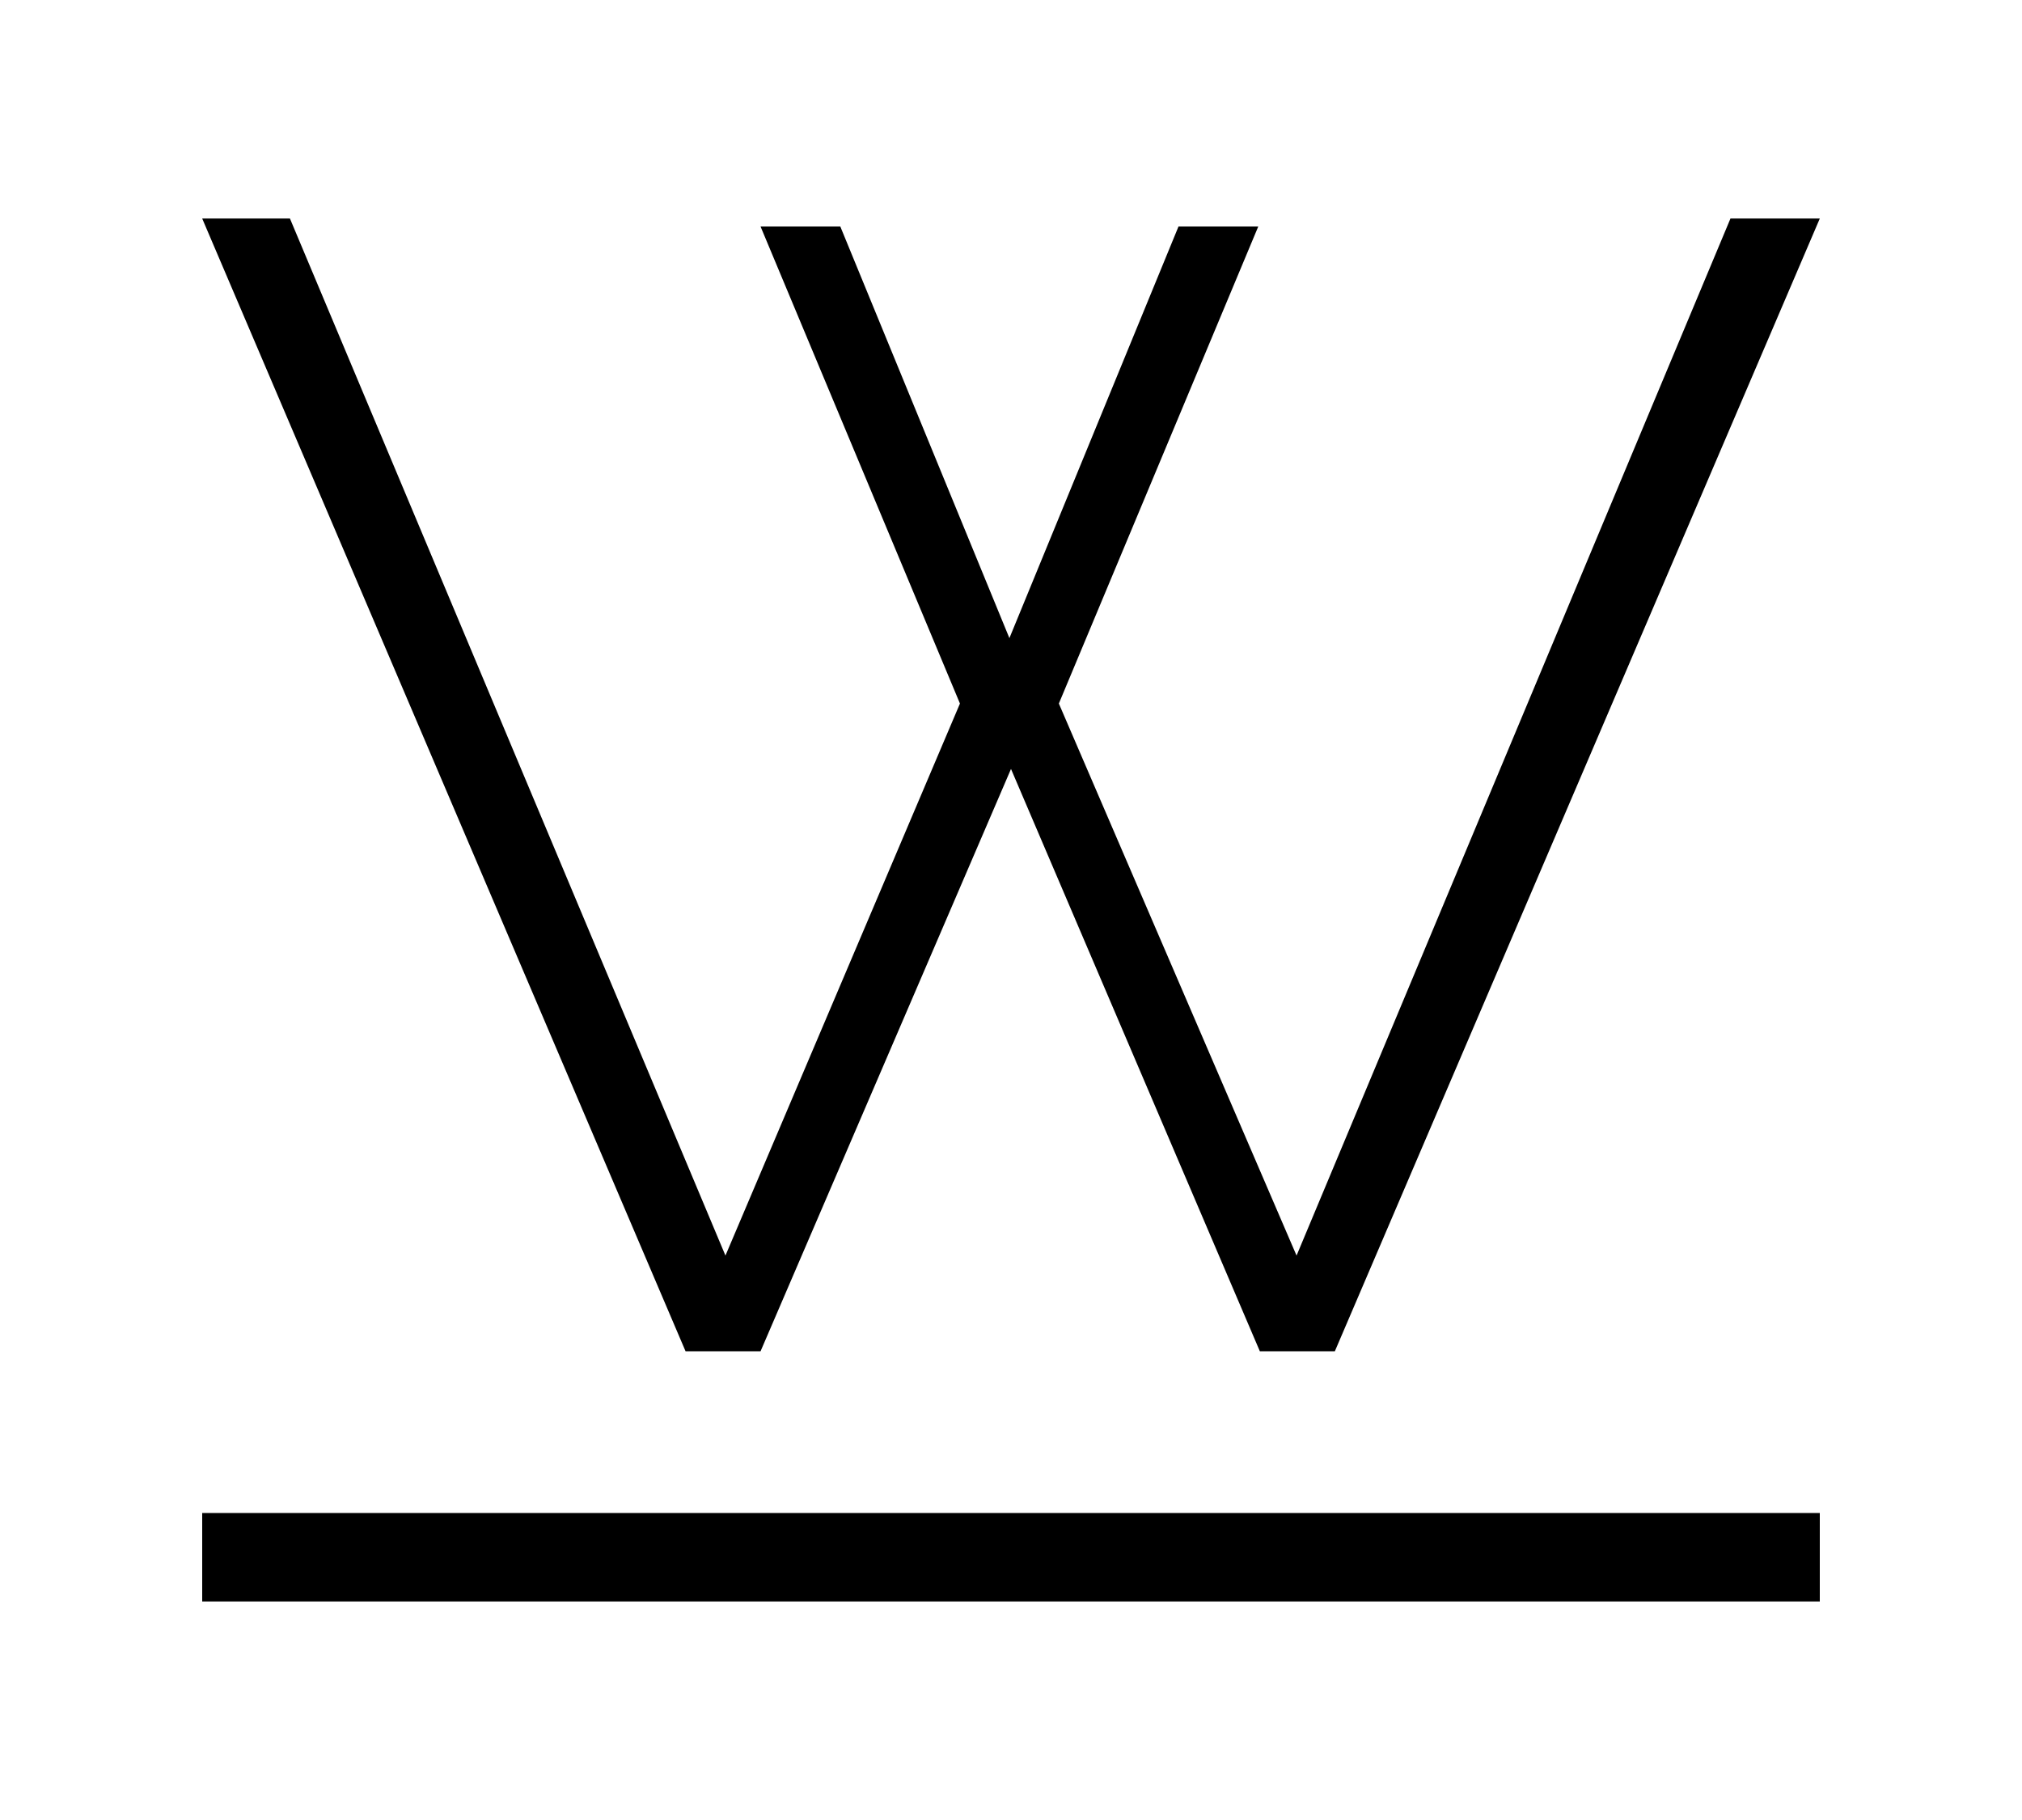
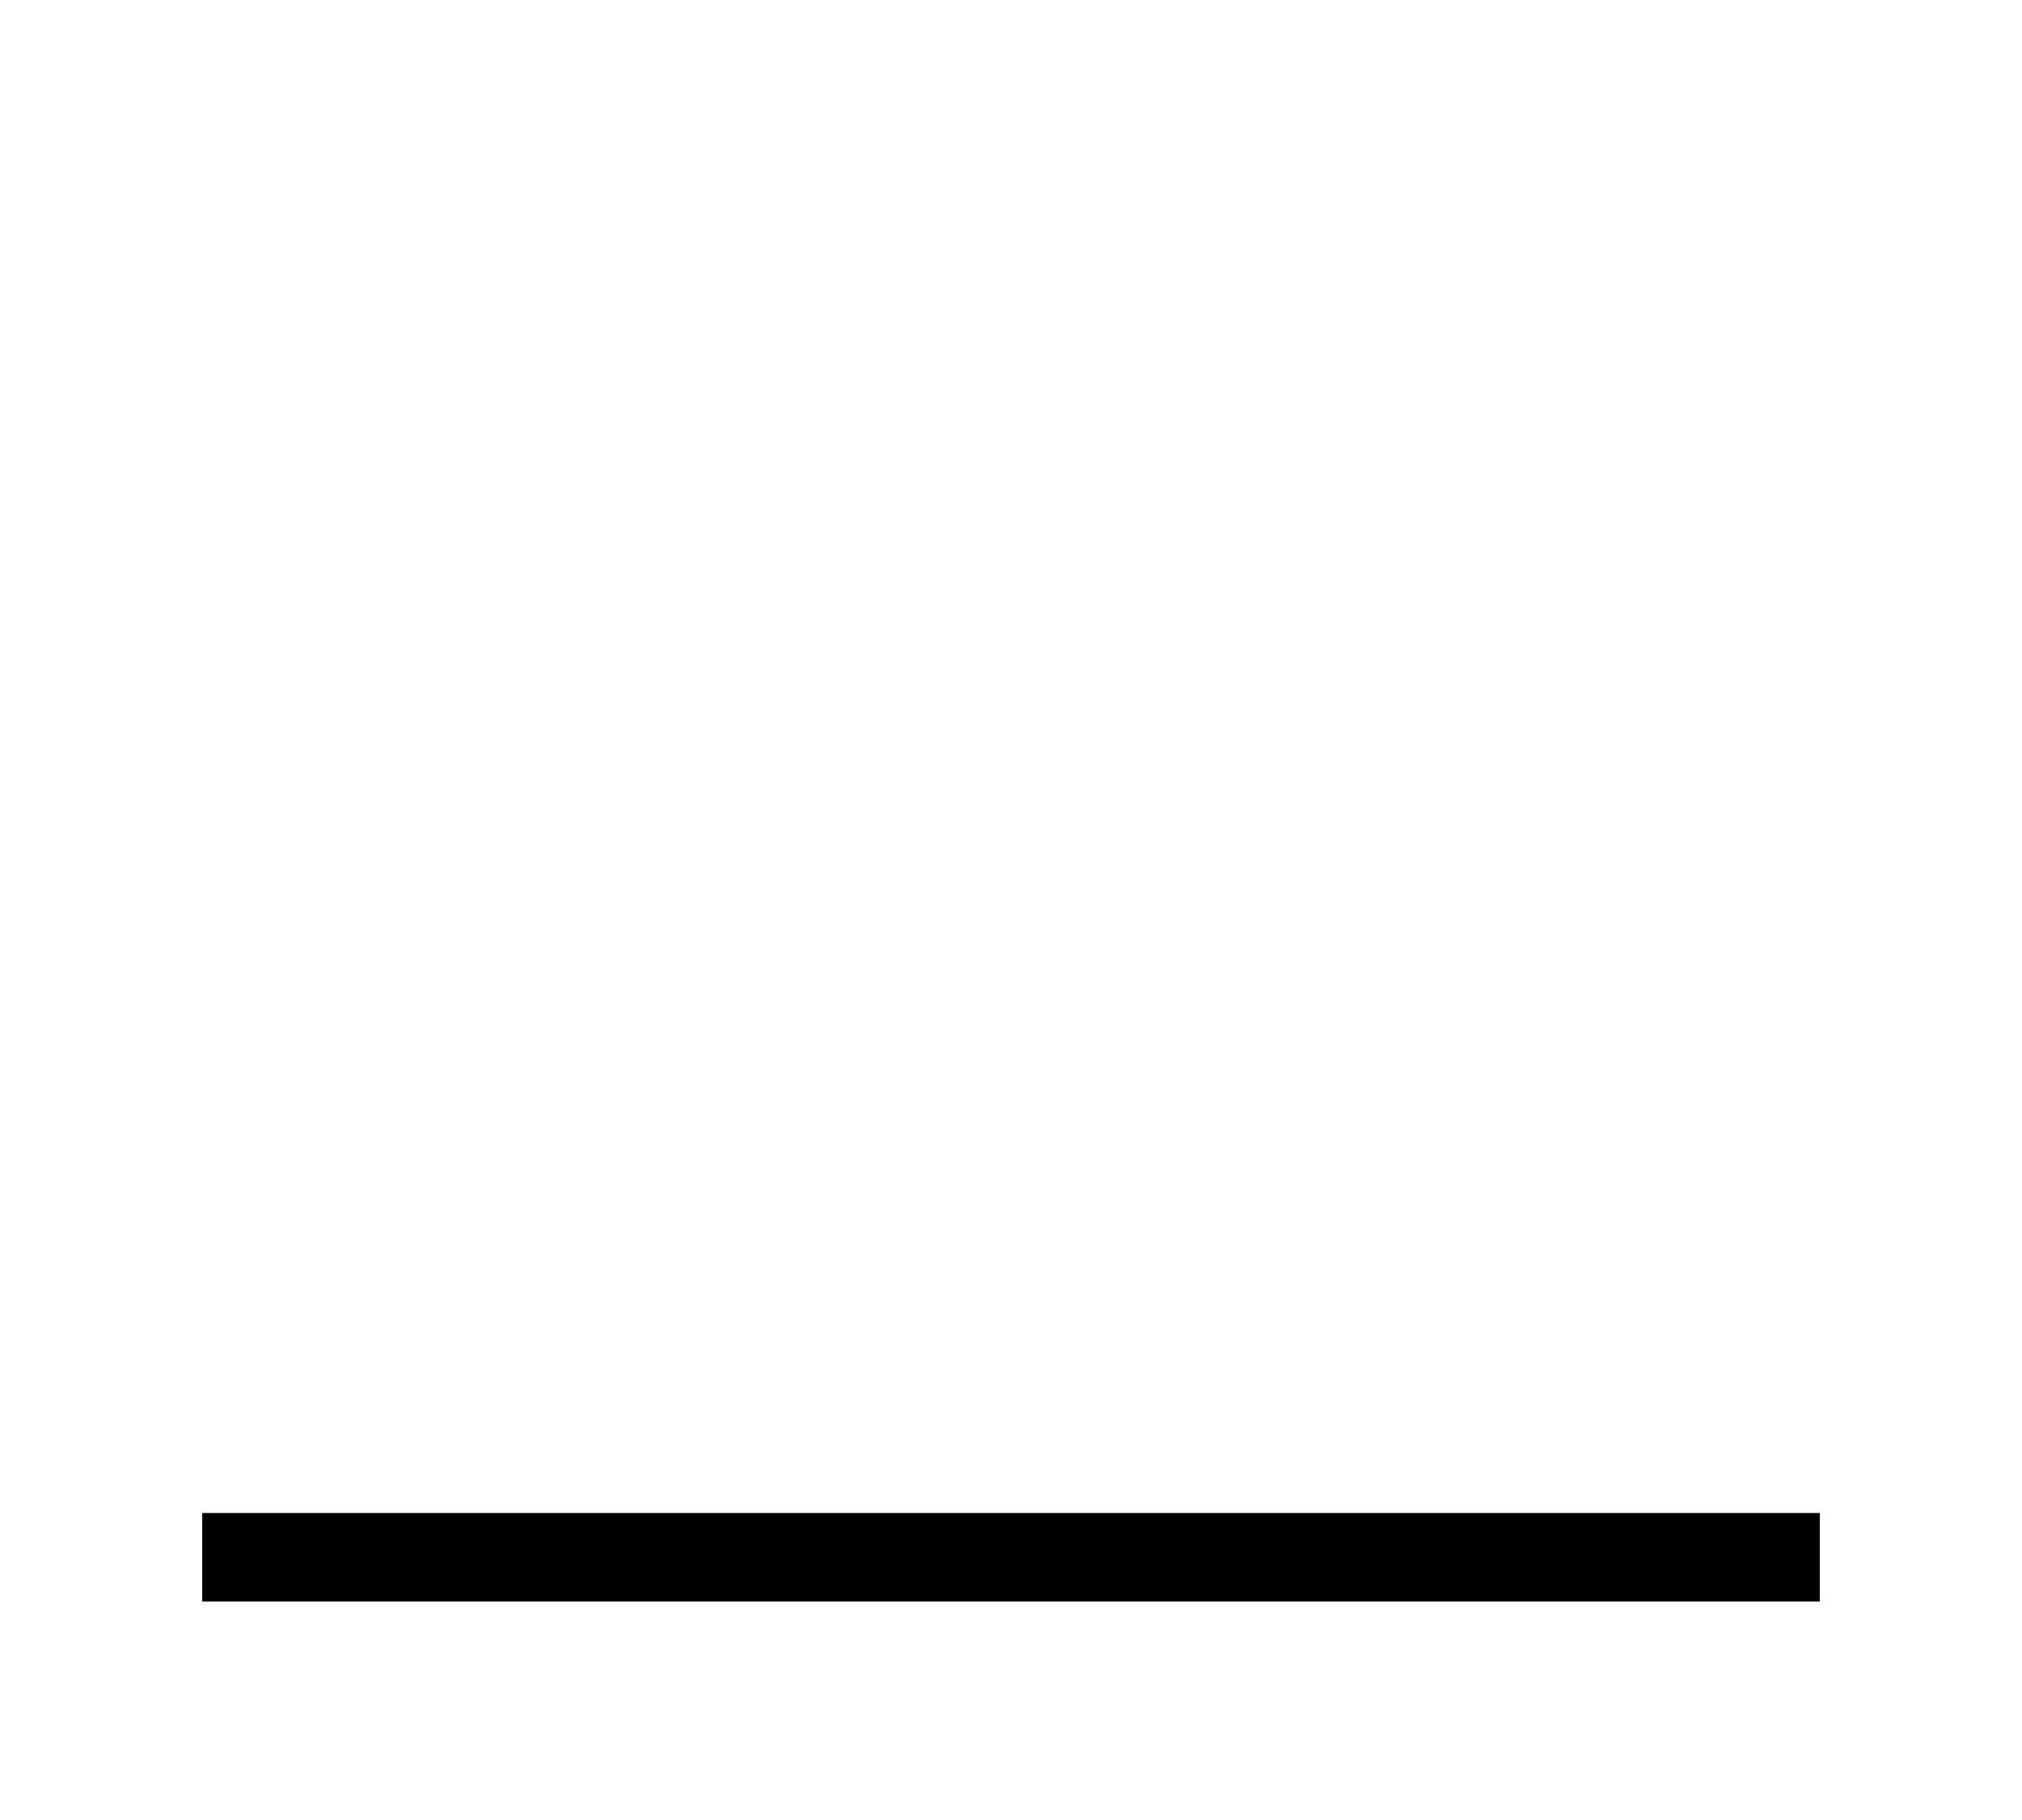
<svg xmlns="http://www.w3.org/2000/svg" version="1.1" id="Слой_1" x="0px" y="0px" viewBox="0 0 2000 1800" style="enable-background:new 0 0 2000 1800;" xml:space="preserve">
  <g>
    <g>
-       <path d="M752.268,224.014h78.894l167.26,407.101l167.258-407.101h78.894l-197.238,471.796 l235.11,545.956l429.19-1025.641H1800l-479.684,1120.316h-74.164L1000,760.504 l-247.732,575.937h-74.161L200,216.125h86.783L717.554,1241.766l231.952-545.956 L752.268,224.014z" />
-     </g>
+       </g>
    <rect x="200" y="1496.368" width="1600" height="87.509" />
  </g>
</svg>